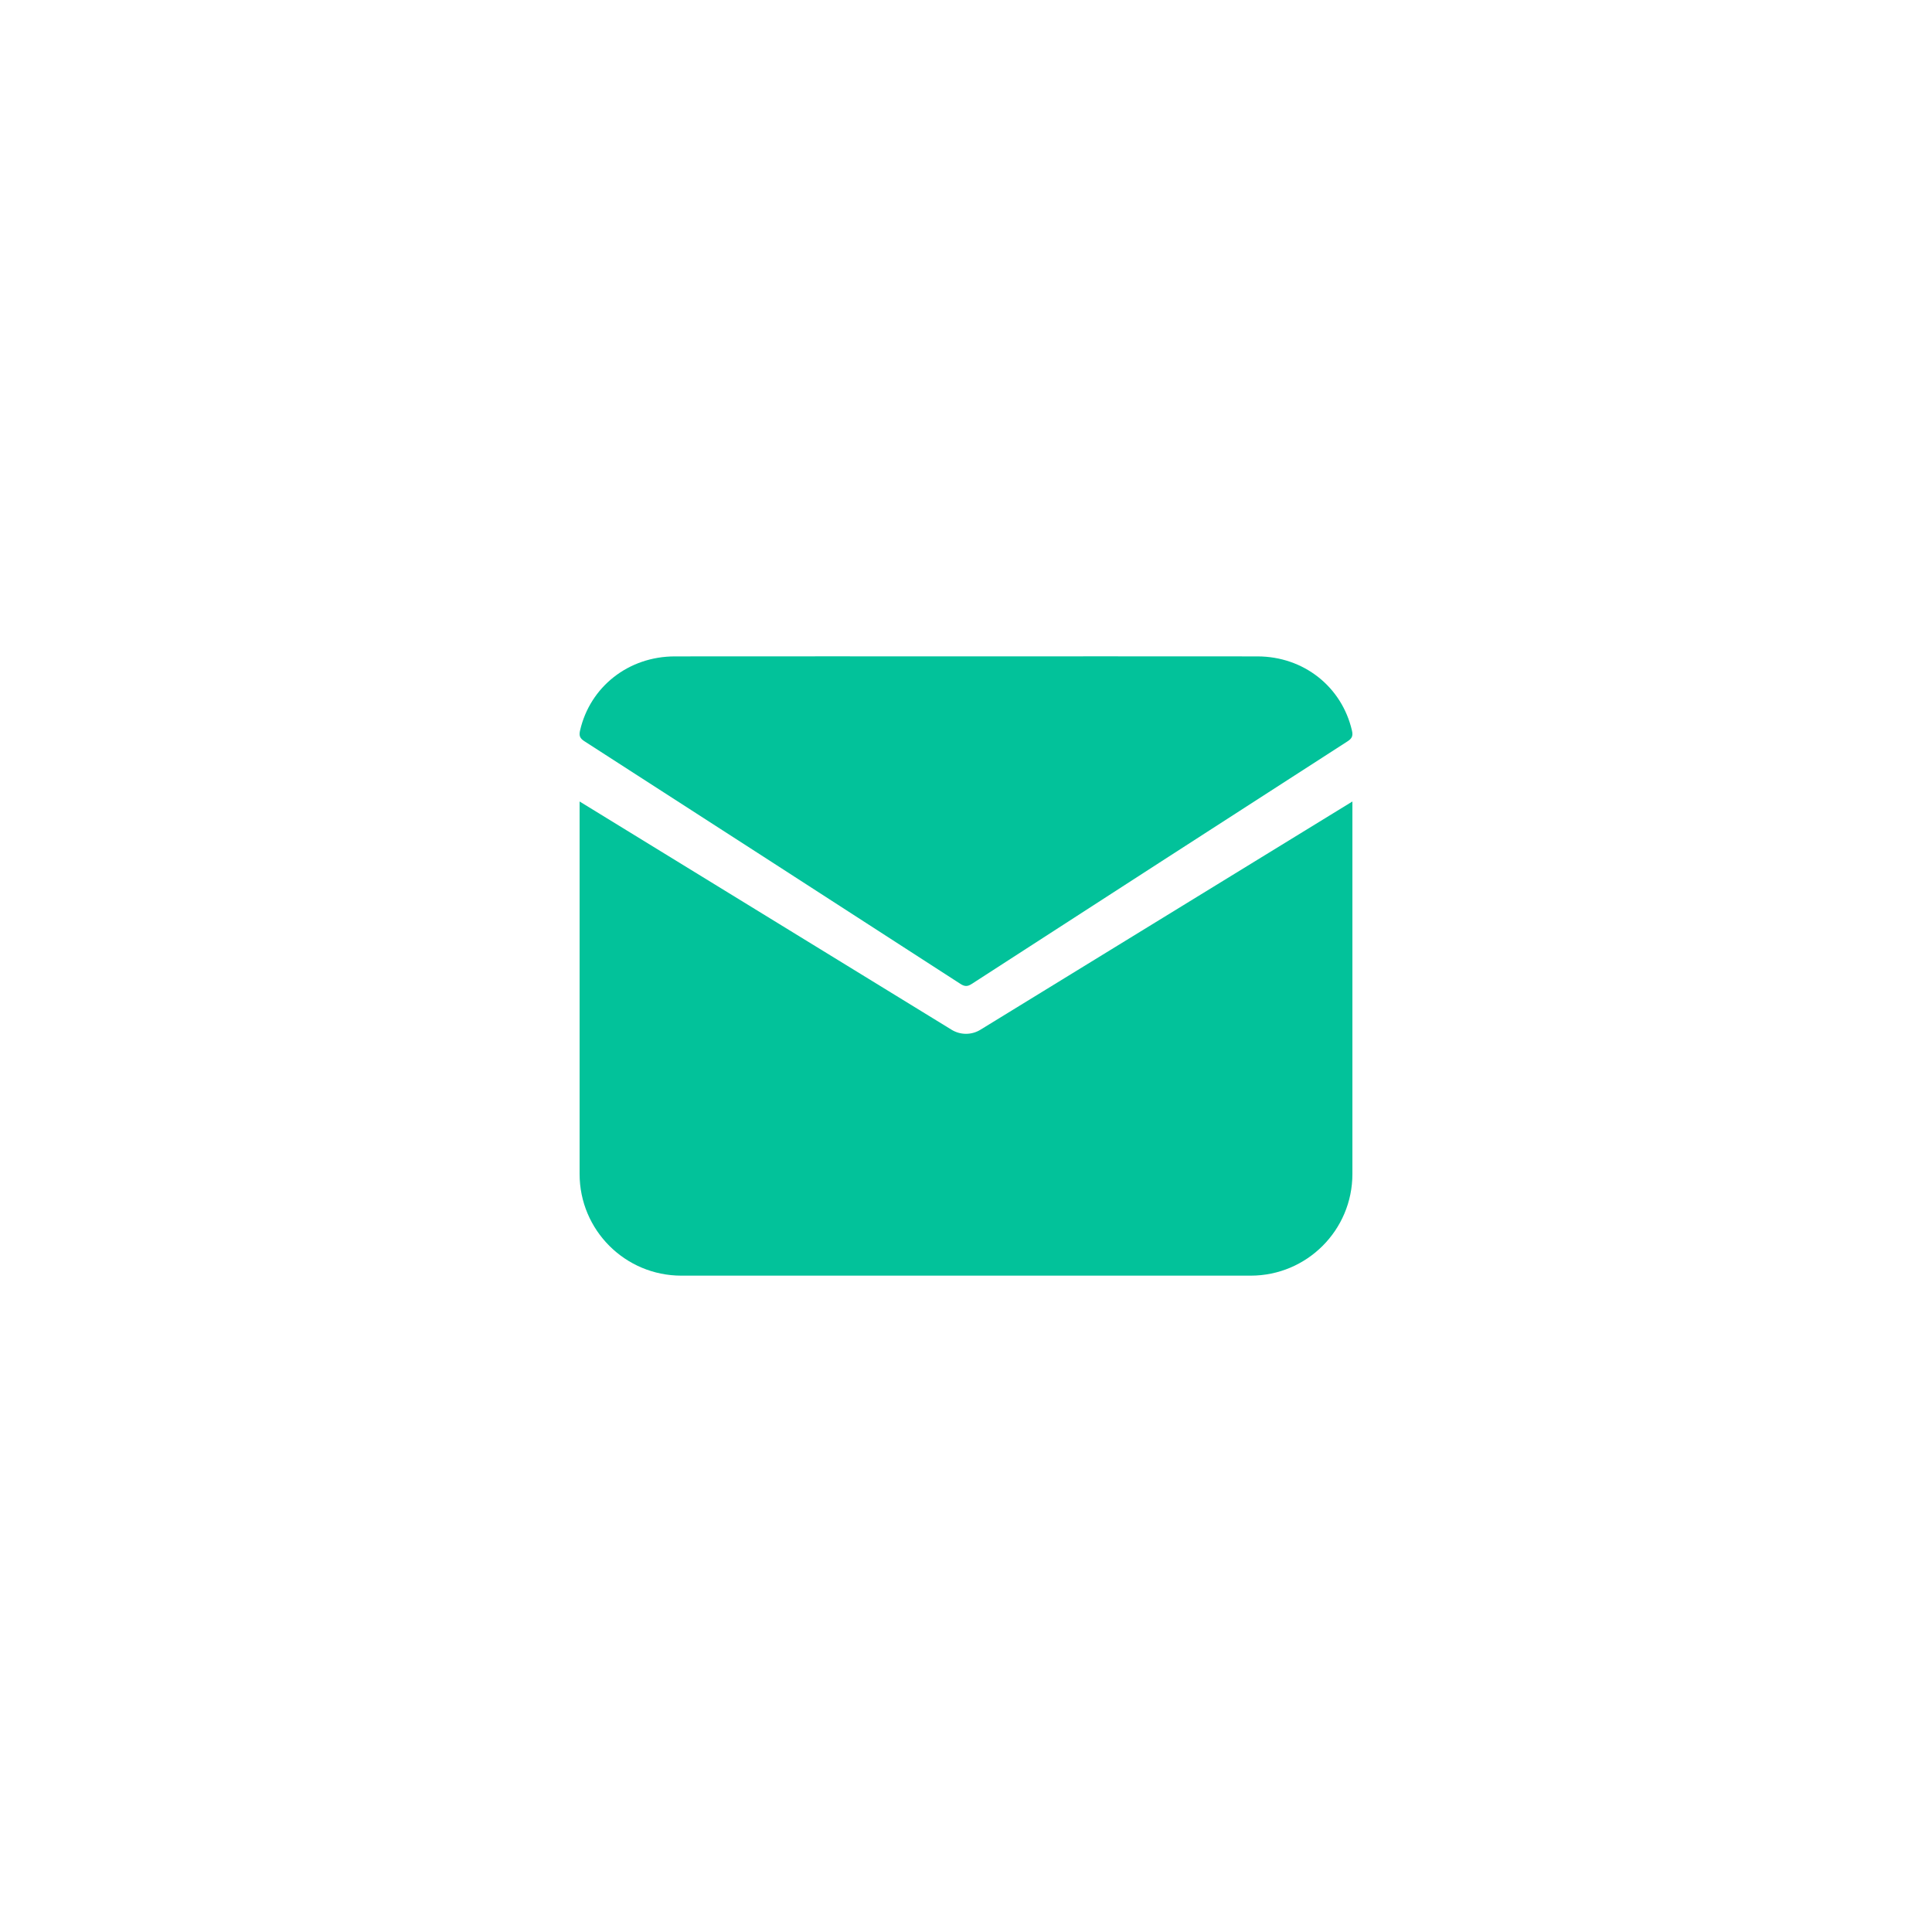
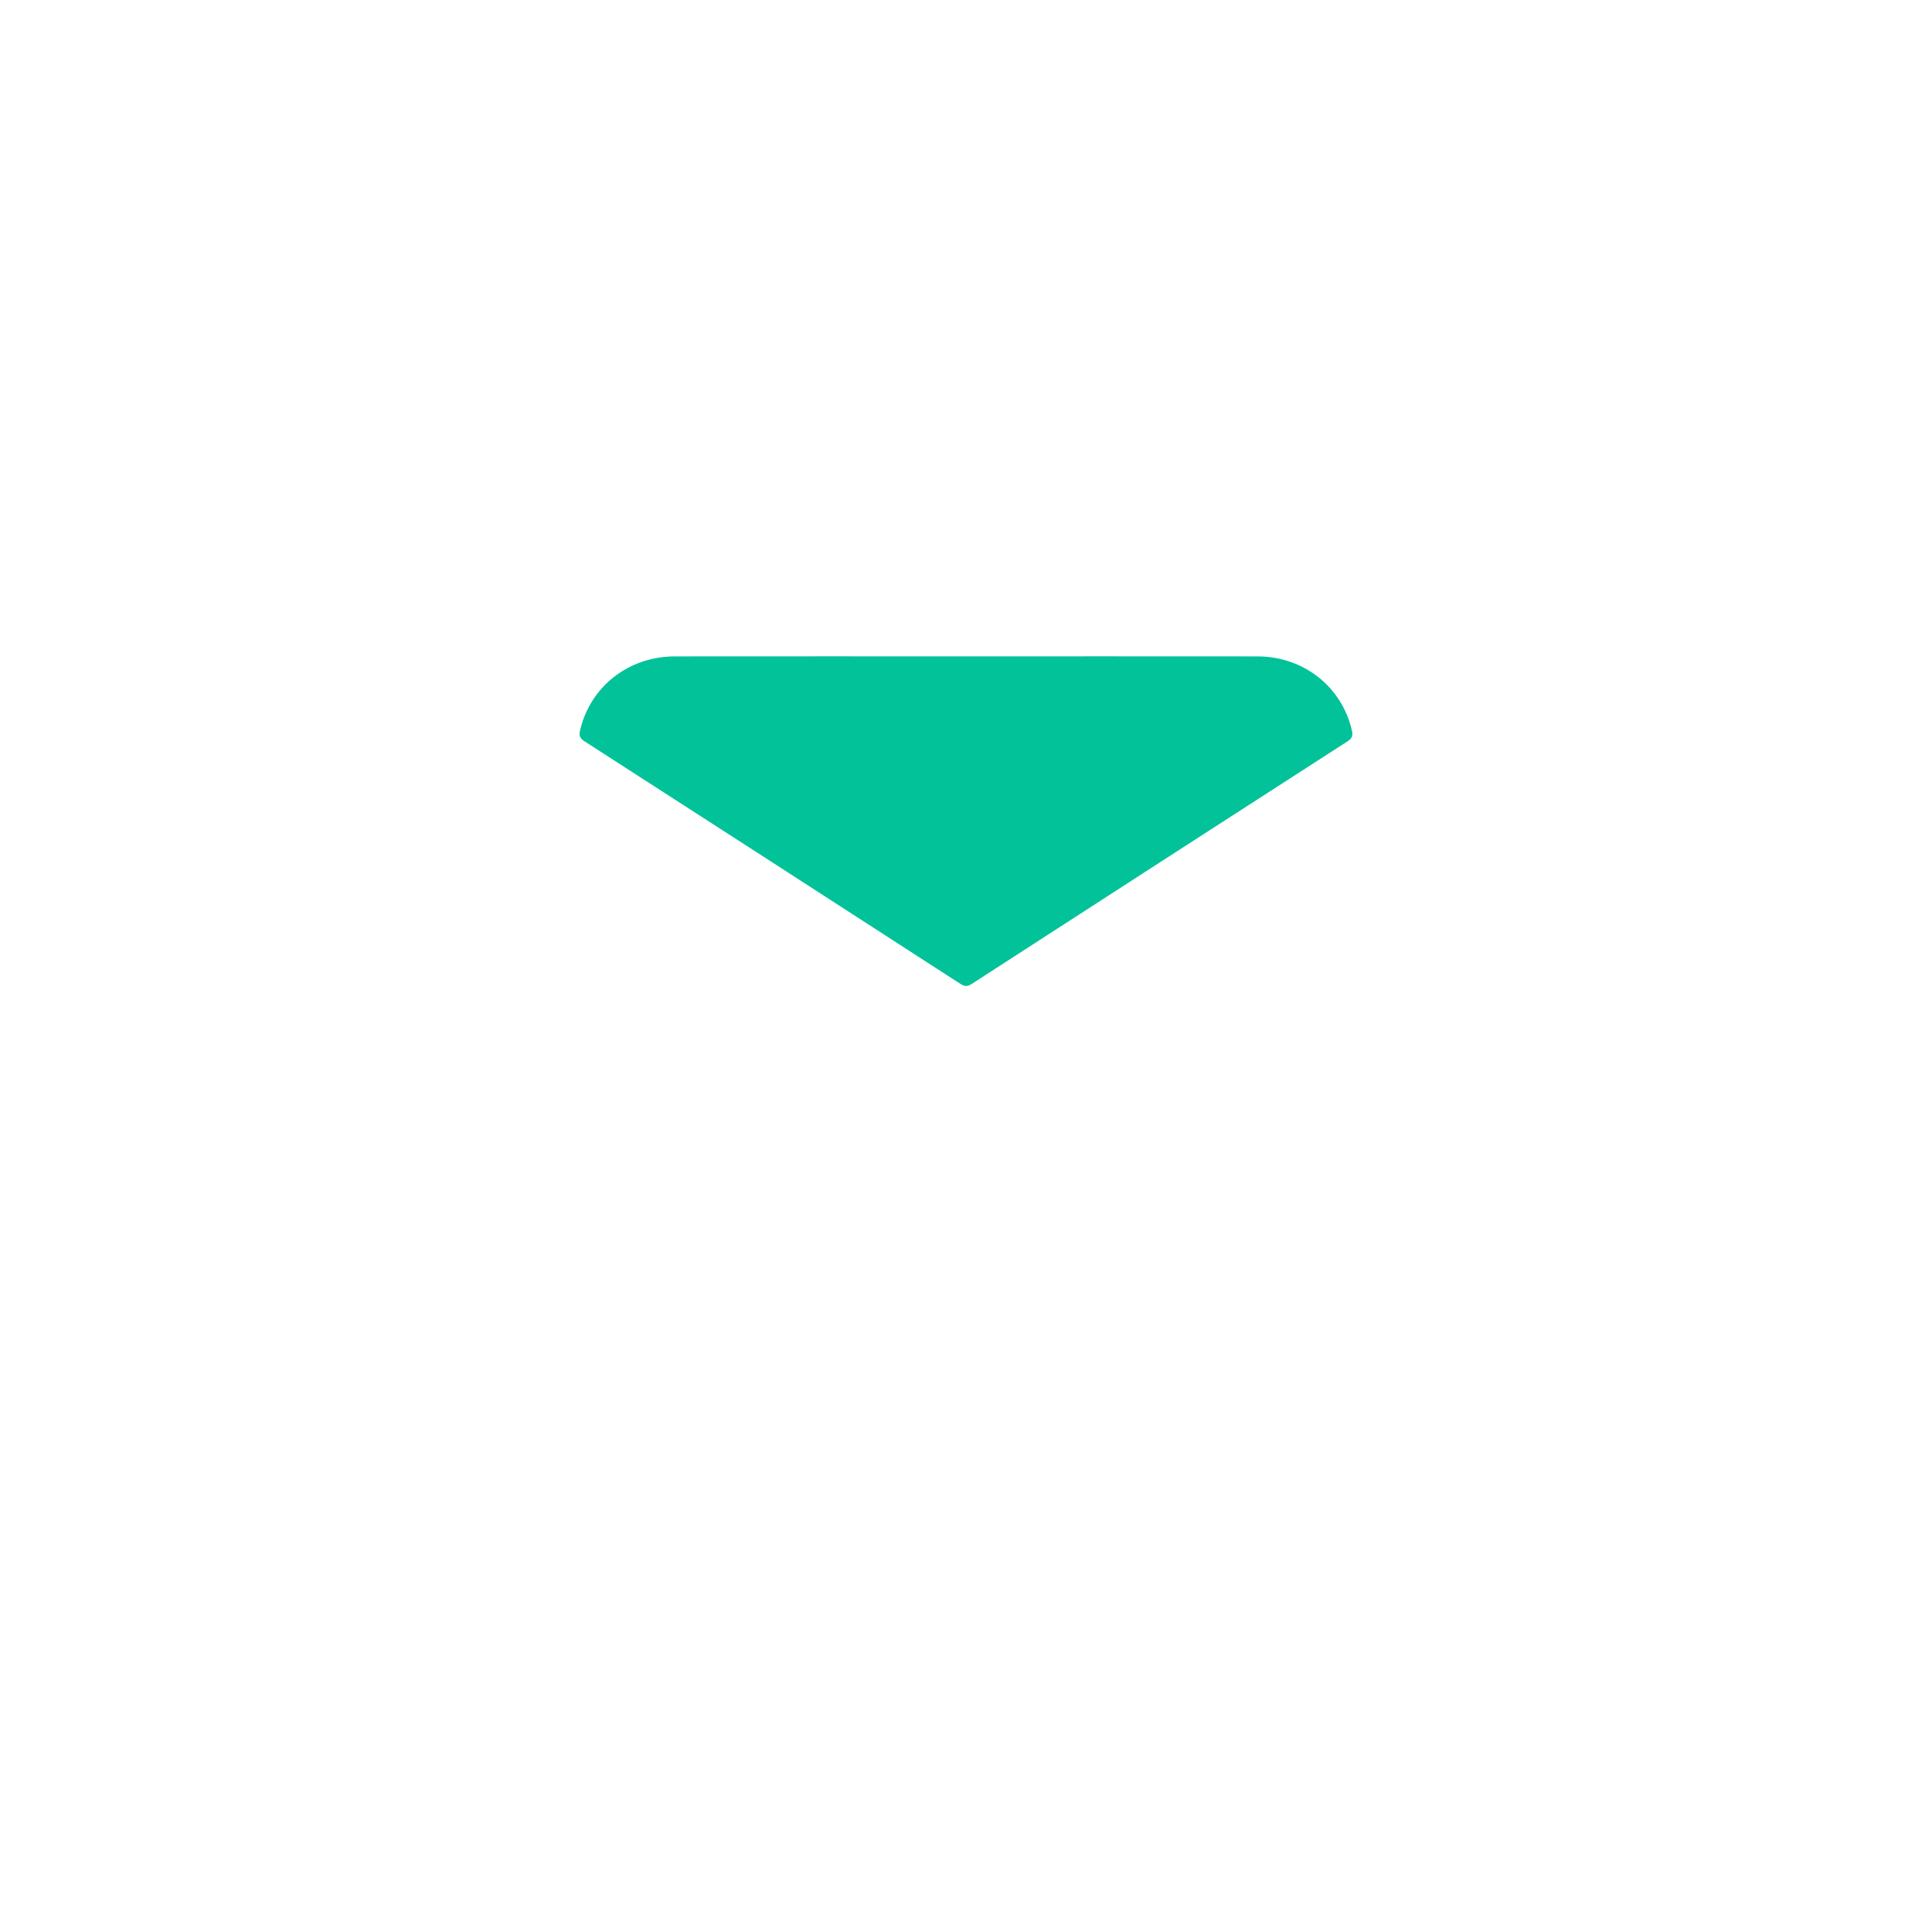
<svg xmlns="http://www.w3.org/2000/svg" width="28" height="28" viewBox="0 0 40 40" fill="none">
  <path d="M20.019 13.589C22.024 13.589 24.03 13.588 26.035 13.59C26.993 13.591 27.782 14.22 27.991 15.127C28.018 15.244 27.985 15.294 27.894 15.352C25.3 17.023 22.707 18.697 20.116 20.373C20.026 20.431 19.967 20.424 19.881 20.368C17.29 18.693 14.697 17.019 12.102 15.348C12.006 15.287 11.984 15.234 12.01 15.122C12.218 14.219 13.011 13.591 13.97 13.59C15.986 13.588 18.003 13.589 20.019 13.589Z" fill="#02C29A" />
-   <path d="M25.894 26.411H14.106C12.943 26.411 12 25.469 12 24.306V16.594L19.702 21.32C19.885 21.432 20.115 21.432 20.298 21.32L28 16.594V24.306C28 25.469 27.057 26.411 25.894 26.411Z" fill="#02C29A" />
</svg>